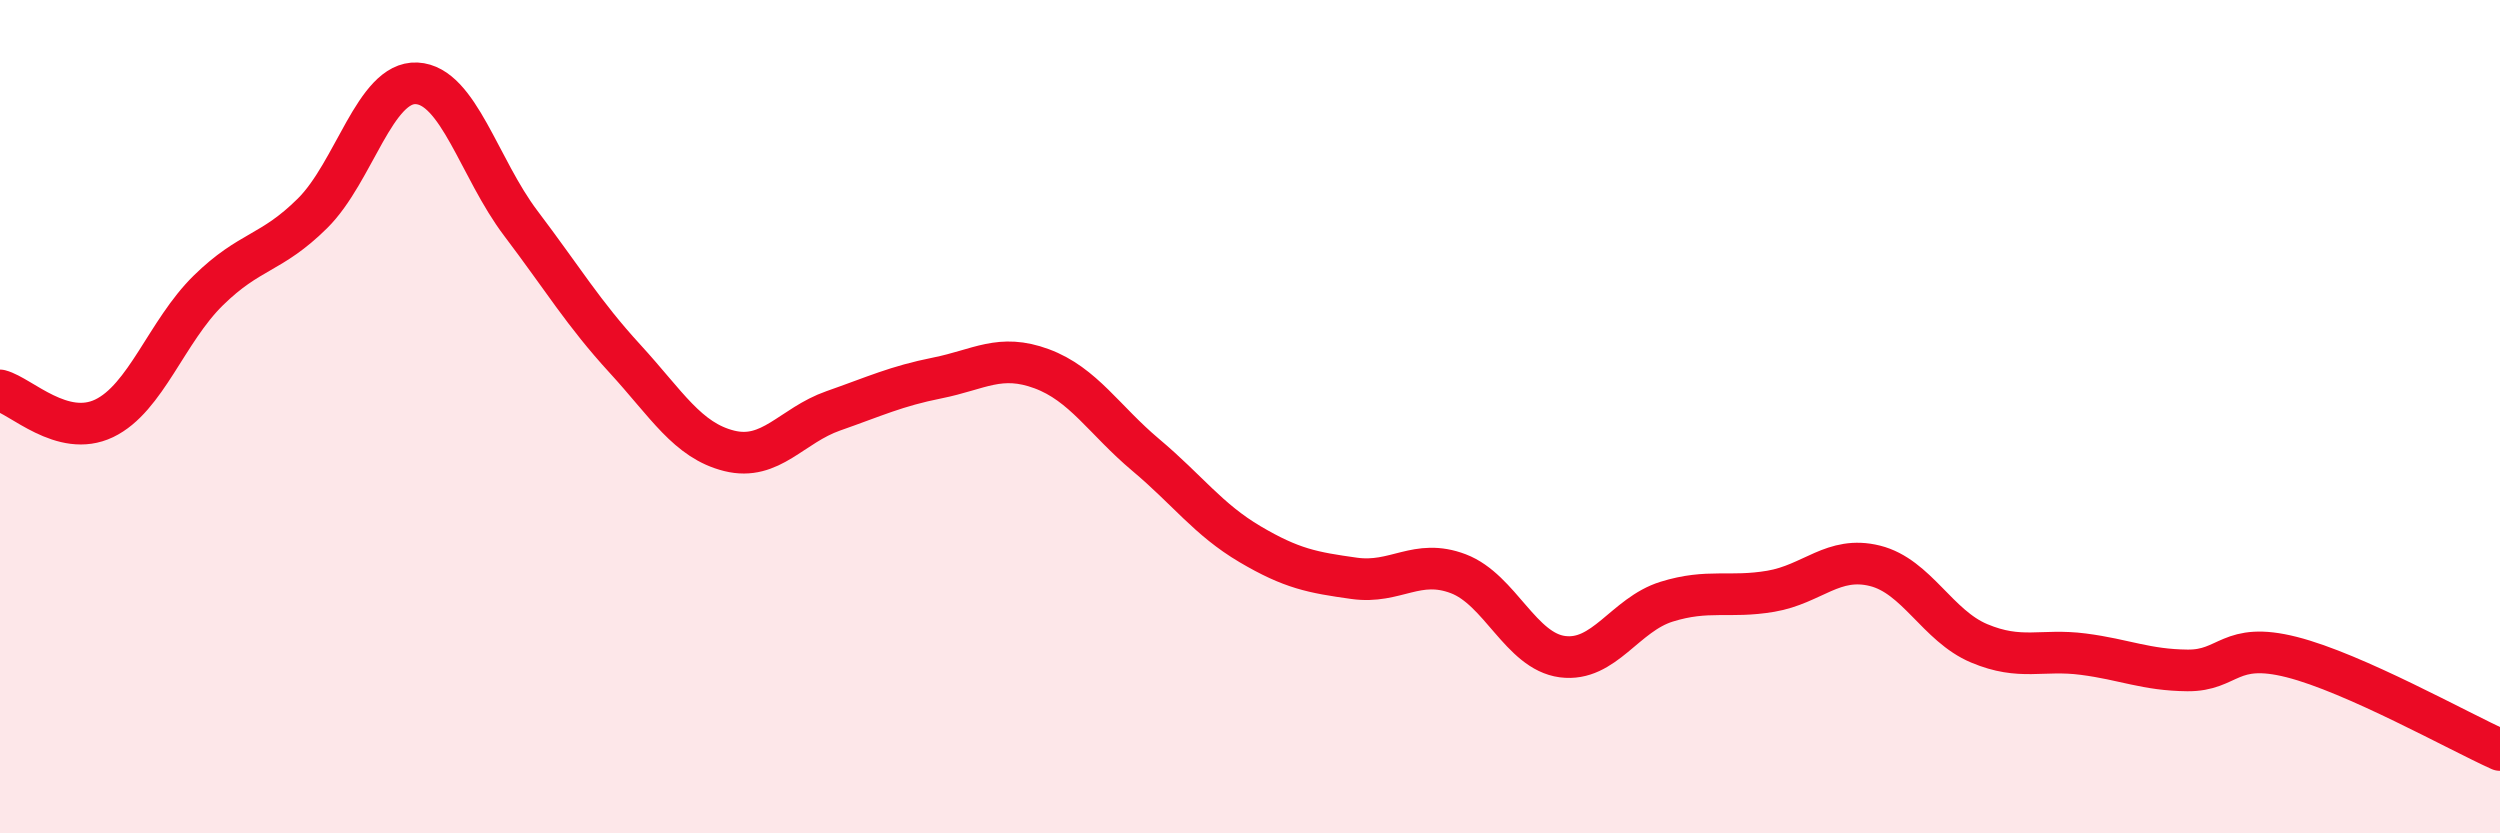
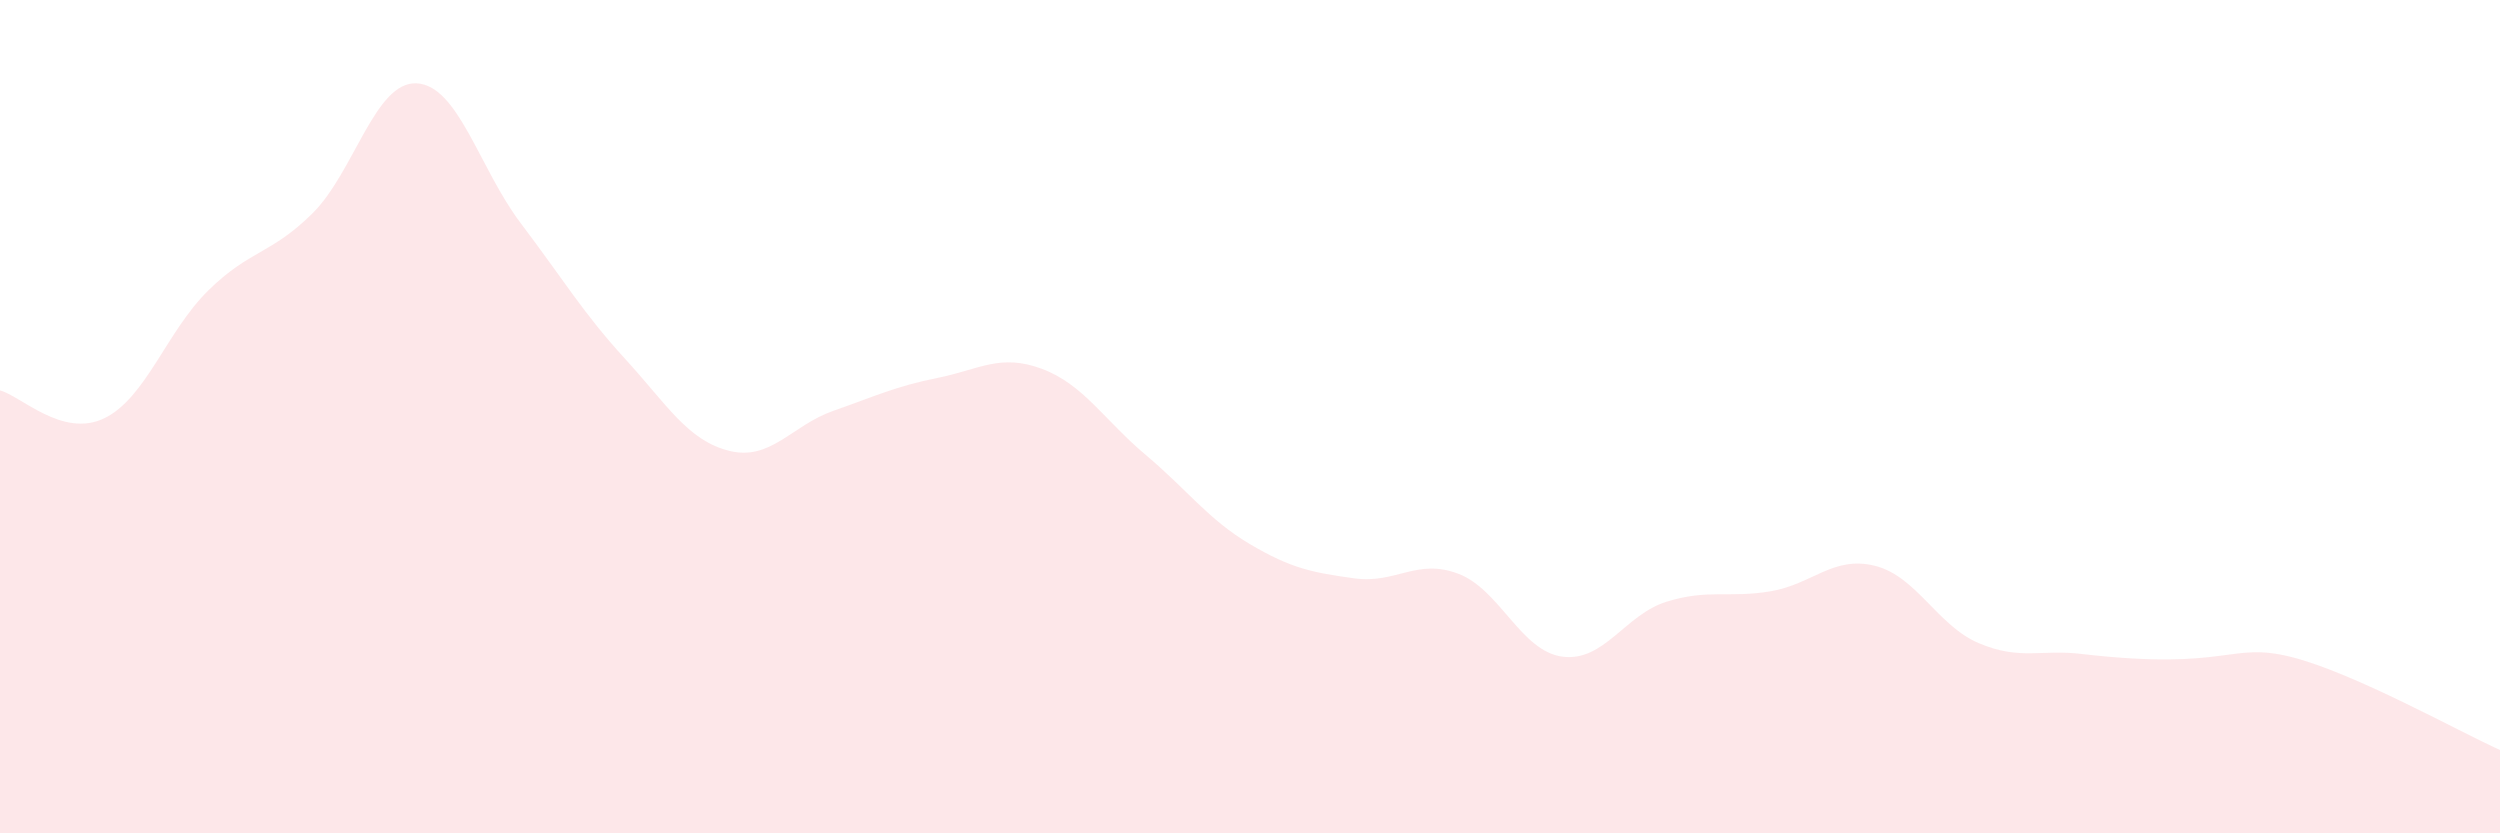
<svg xmlns="http://www.w3.org/2000/svg" width="60" height="20" viewBox="0 0 60 20">
-   <path d="M 0,9.37 C 0.5,9.5 1.5,10.52 2.5,10.04 C 3.5,9.56 4,7.95 5,6.97 C 6,5.99 6.5,6.11 7.5,5.12 C 8.5,4.13 9,1.95 10,2 C 11,2.05 11.5,4.04 12.5,5.36 C 13.5,6.68 14,7.52 15,8.61 C 16,9.7 16.5,10.57 17.5,10.82 C 18.5,11.07 19,10.21 20,9.86 C 21,9.51 21.5,9.27 22.5,9.07 C 23.5,8.87 24,8.48 25,8.85 C 26,9.22 26.5,10.08 27.5,10.92 C 28.5,11.76 29,12.47 30,13.06 C 31,13.65 31.5,13.74 32.5,13.88 C 33.5,14.02 34,13.39 35,13.77 C 36,14.15 36.5,15.63 37.5,15.76 C 38.5,15.89 39,14.75 40,14.44 C 41,14.13 41.5,14.36 42.5,14.19 C 43.5,14.02 44,13.33 45,13.58 C 46,13.83 46.5,15.02 47.5,15.44 C 48.5,15.86 49,15.57 50,15.7 C 51,15.83 51.5,16.08 52.5,16.09 C 53.5,16.1 53.5,15.39 55,15.77 C 56.5,16.15 59,17.55 60,18L60 20L0 20Z" fill="#EB0A25" opacity="0.1" stroke-linecap="round" stroke-linejoin="round" />
-   <path d="M 0,9.37 C 0.5,9.5 1.5,10.52 2.5,10.04 C 3.5,9.56 4,7.95 5,6.97 C 6,5.99 6.5,6.11 7.5,5.12 C 8.5,4.13 9,1.95 10,2 C 11,2.05 11.5,4.04 12.5,5.36 C 13.5,6.68 14,7.52 15,8.61 C 16,9.7 16.5,10.57 17.5,10.82 C 18.5,11.07 19,10.21 20,9.86 C 21,9.51 21.5,9.27 22.5,9.07 C 23.5,8.87 24,8.48 25,8.85 C 26,9.22 26.5,10.08 27.5,10.92 C 28.5,11.76 29,12.47 30,13.06 C 31,13.65 31.5,13.74 32.5,13.88 C 33.5,14.02 34,13.39 35,13.77 C 36,14.15 36.5,15.63 37.5,15.76 C 38.5,15.89 39,14.75 40,14.44 C 41,14.13 41.5,14.36 42.5,14.19 C 43.5,14.02 44,13.33 45,13.58 C 46,13.83 46.5,15.02 47.5,15.44 C 48.5,15.86 49,15.57 50,15.7 C 51,15.83 51.5,16.08 52.5,16.09 C 53.5,16.1 53.5,15.39 55,15.77 C 56.5,16.15 59,17.55 60,18" stroke="#EB0A25" stroke-width="1" fill="none" stroke-linecap="round" stroke-linejoin="round" />
+   <path d="M 0,9.37 C 0.5,9.5 1.5,10.52 2.5,10.04 C 3.5,9.56 4,7.95 5,6.97 C 6,5.99 6.5,6.11 7.5,5.12 C 8.5,4.13 9,1.95 10,2 C 11,2.05 11.5,4.04 12.5,5.36 C 13.5,6.68 14,7.52 15,8.61 C 16,9.7 16.5,10.57 17.5,10.82 C 18.5,11.07 19,10.21 20,9.86 C 21,9.51 21.5,9.27 22.5,9.07 C 23.5,8.87 24,8.48 25,8.85 C 26,9.22 26.5,10.08 27.5,10.92 C 28.5,11.76 29,12.47 30,13.06 C 31,13.65 31.5,13.74 32.5,13.88 C 33.5,14.02 34,13.39 35,13.77 C 36,14.15 36.5,15.63 37.5,15.76 C 38.5,15.89 39,14.75 40,14.44 C 41,14.13 41.5,14.36 42.5,14.19 C 43.5,14.02 44,13.33 45,13.58 C 46,13.83 46.5,15.02 47.5,15.44 C 48.5,15.86 49,15.57 50,15.7 C 53.5,16.1 53.5,15.39 55,15.77 C 56.5,16.15 59,17.55 60,18L60 20L0 20Z" fill="#EB0A25" opacity="0.1" stroke-linecap="round" stroke-linejoin="round" />
</svg>